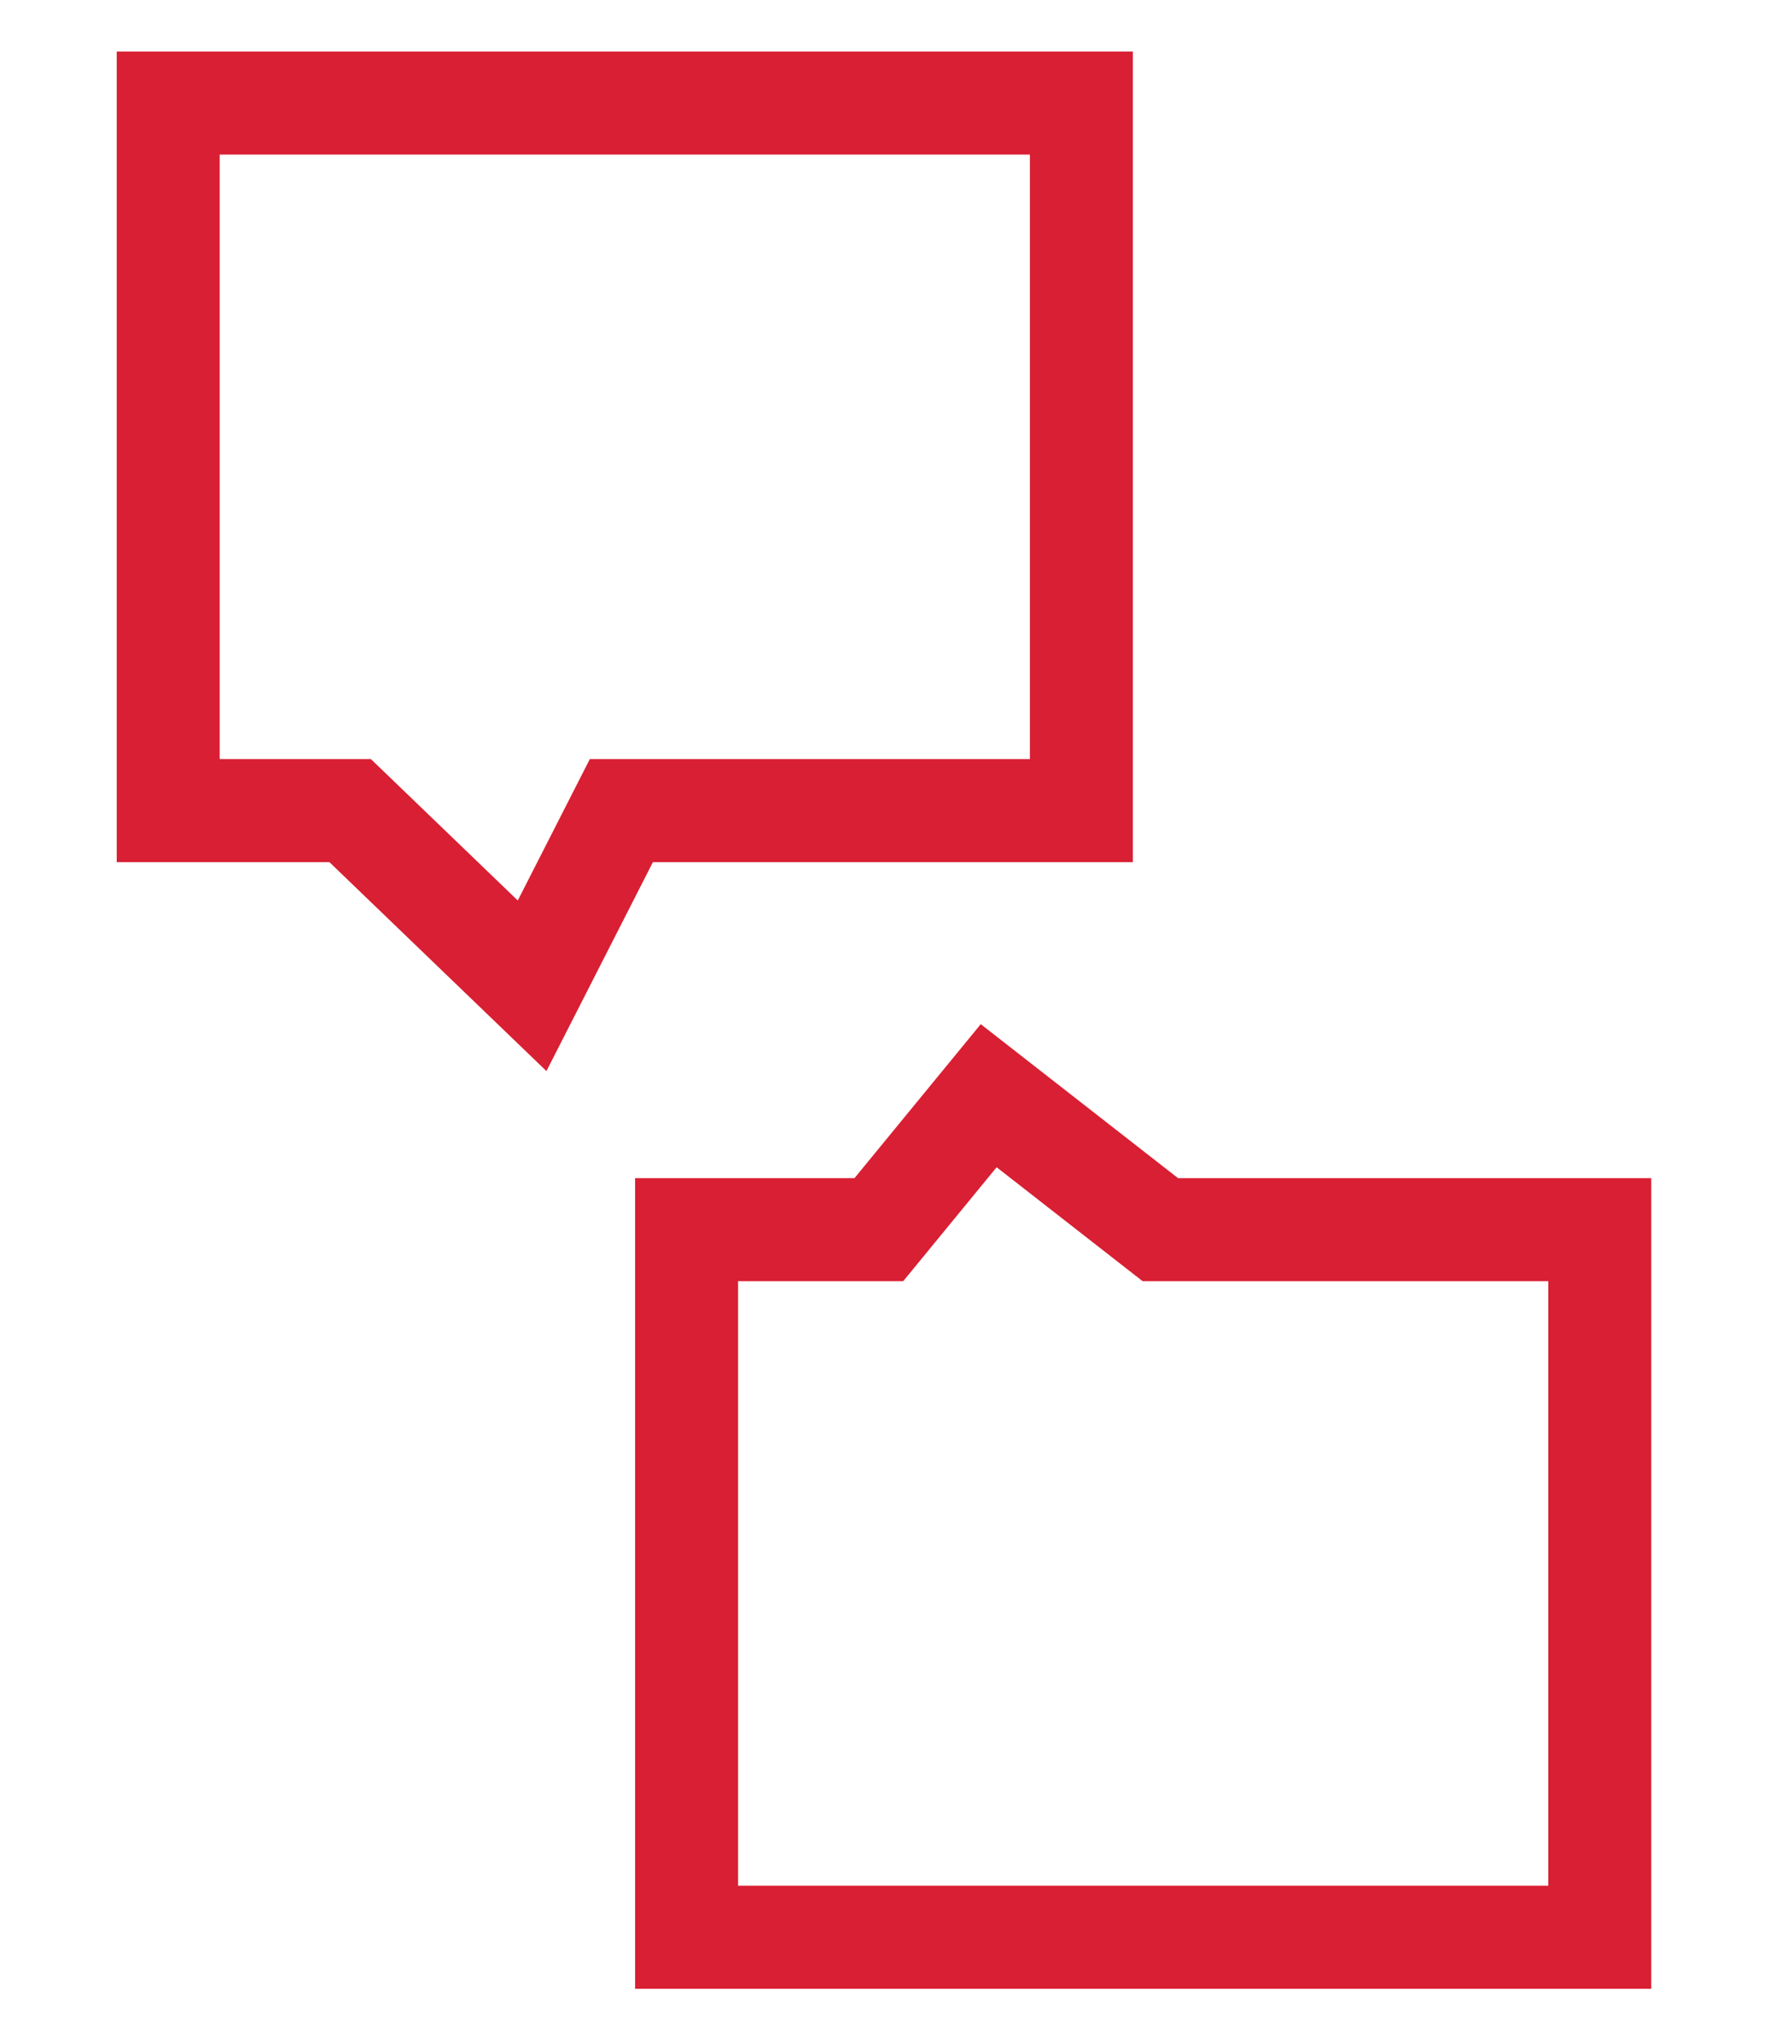
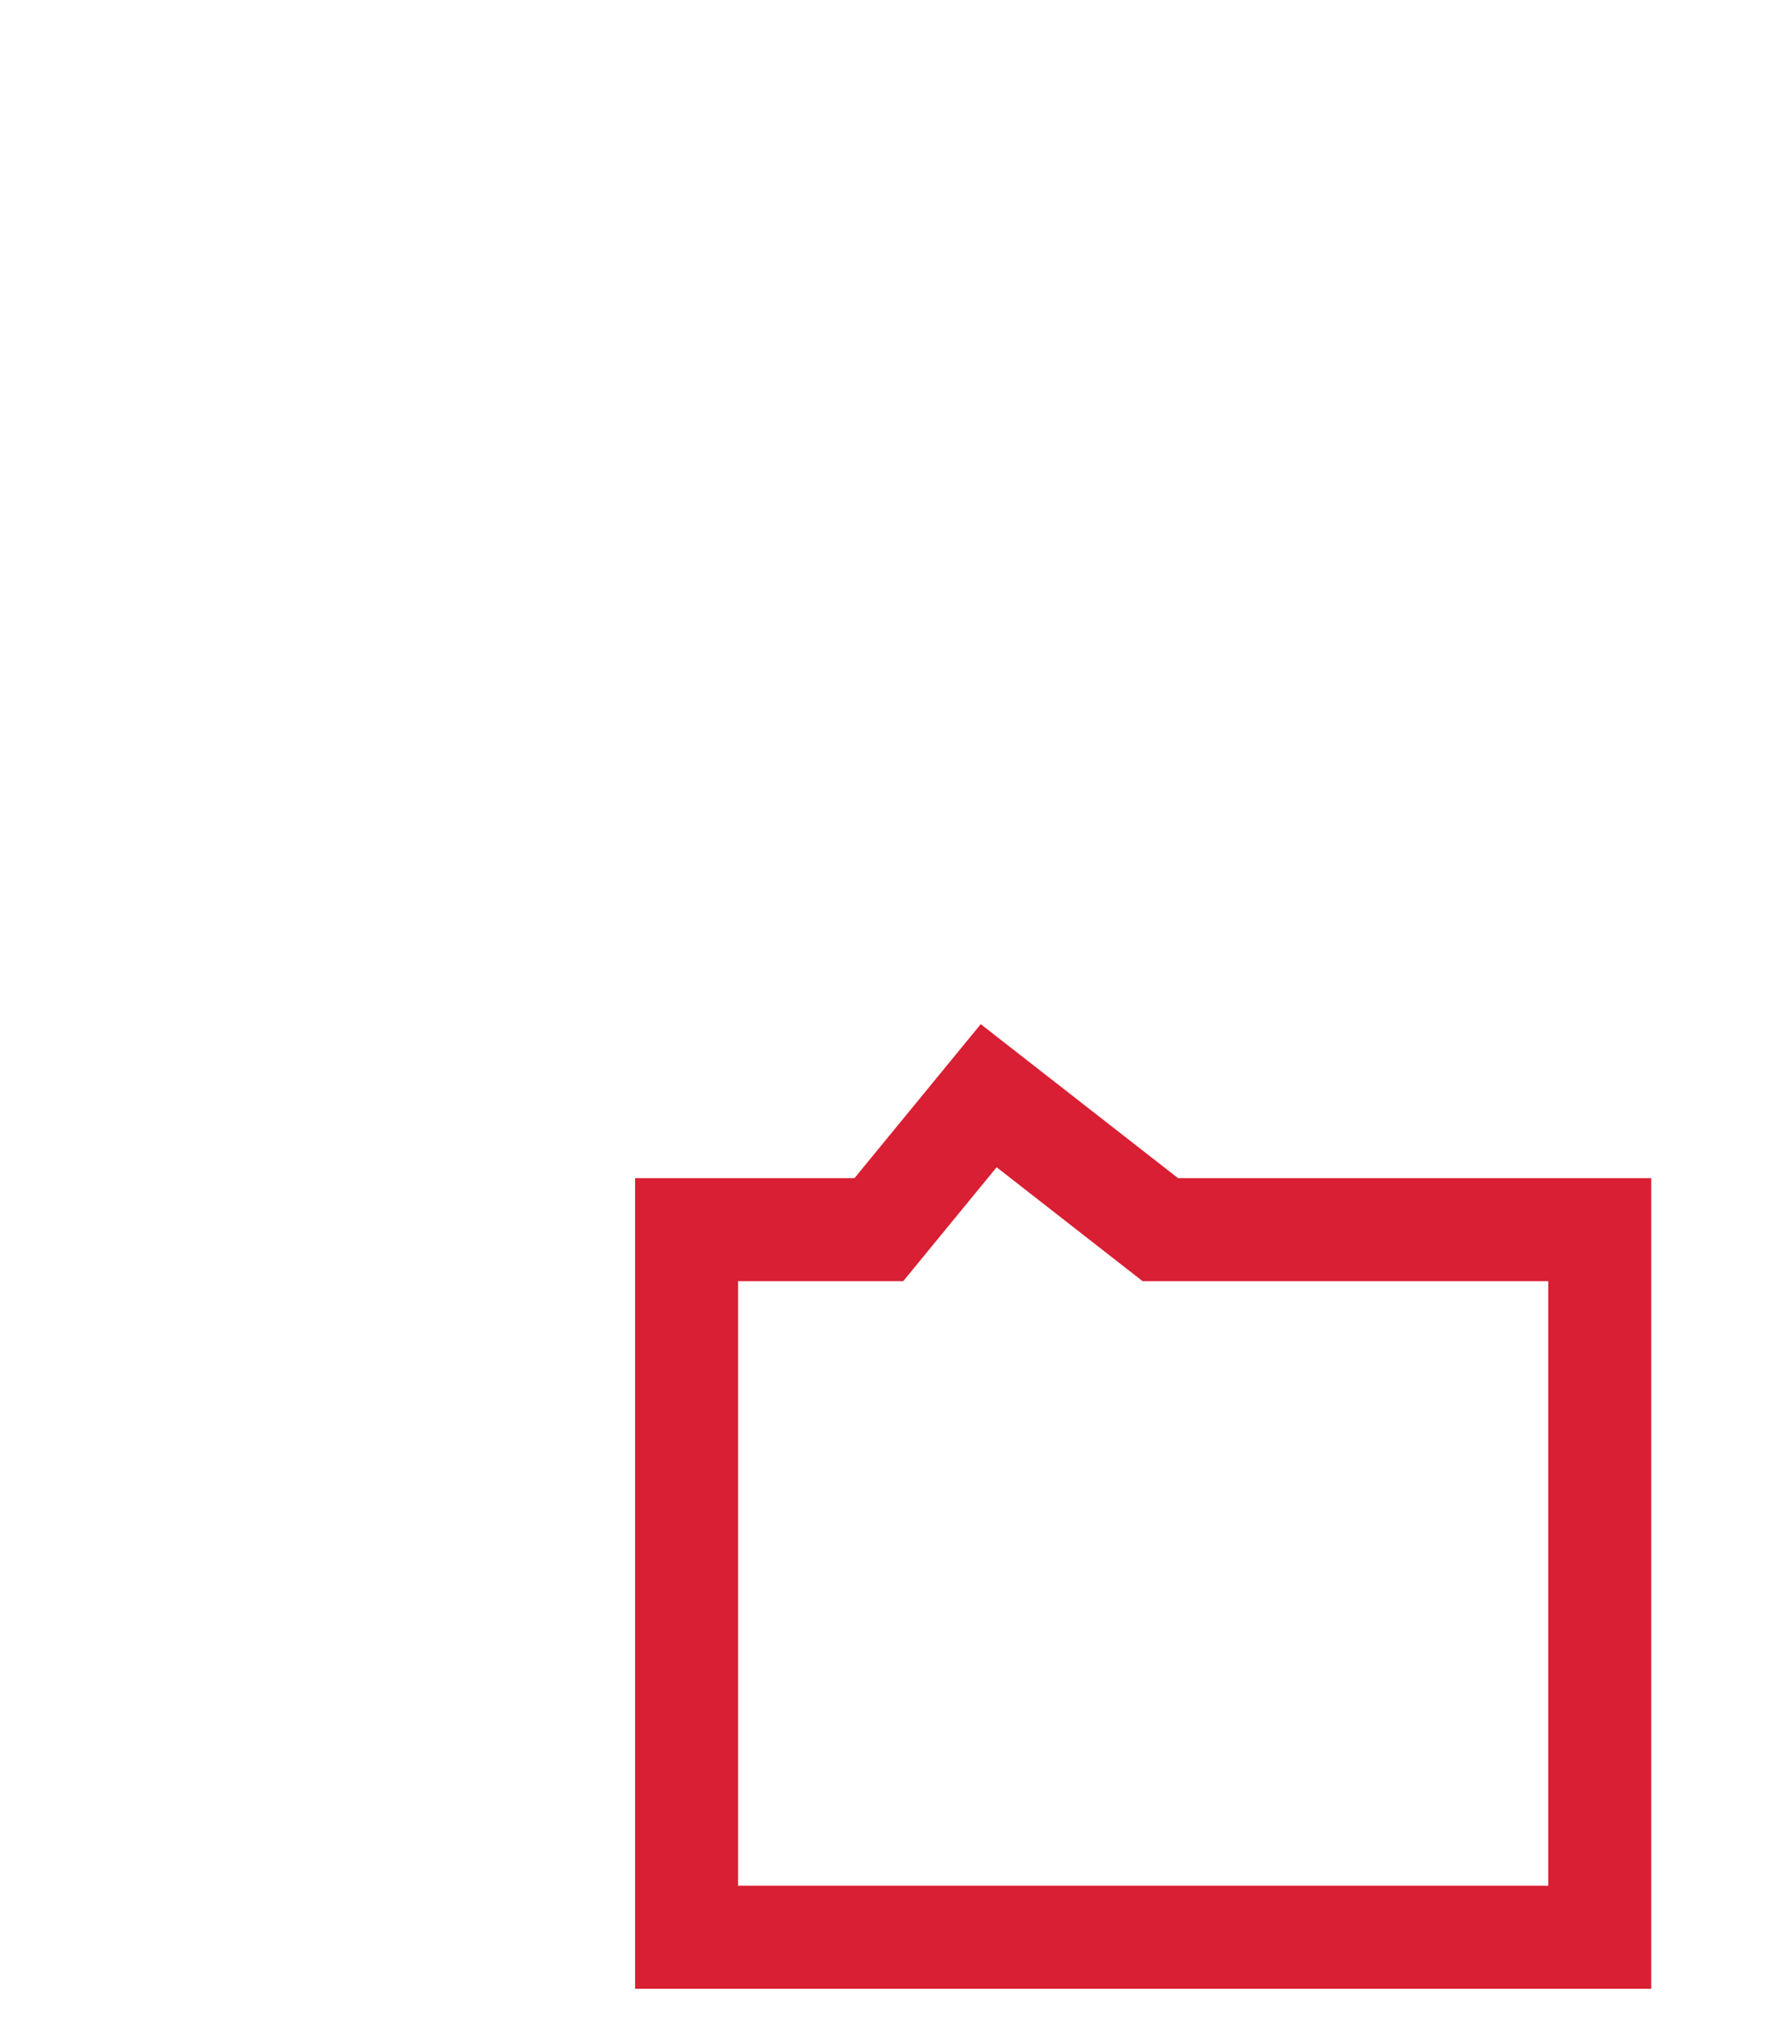
<svg xmlns="http://www.w3.org/2000/svg" version="1.1" id="Layer_1" x="0px" y="0px" viewBox="0 0 52.2 59.5" style="enable-background:new 0 0 52.2 59.5;" xml:space="preserve">
  <style type="text/css">
	.st0{fill:none;stroke:#D91F33;stroke-width:3;stroke-miterlimit:10;}
</style>
  <g>
-     <polygon class="st0" points="31.5,23.6 18.1,23.6 15.5,28.7 10.2,23.6 4.9,23.6 4.9,3 31.5,3  " />
    <polygon class="st0" points="46.6,35.8 33.8,35.8 28.8,31.9 25.6,35.8 20,35.8 20,56.4 46.6,56.4  " />
  </g>
</svg>